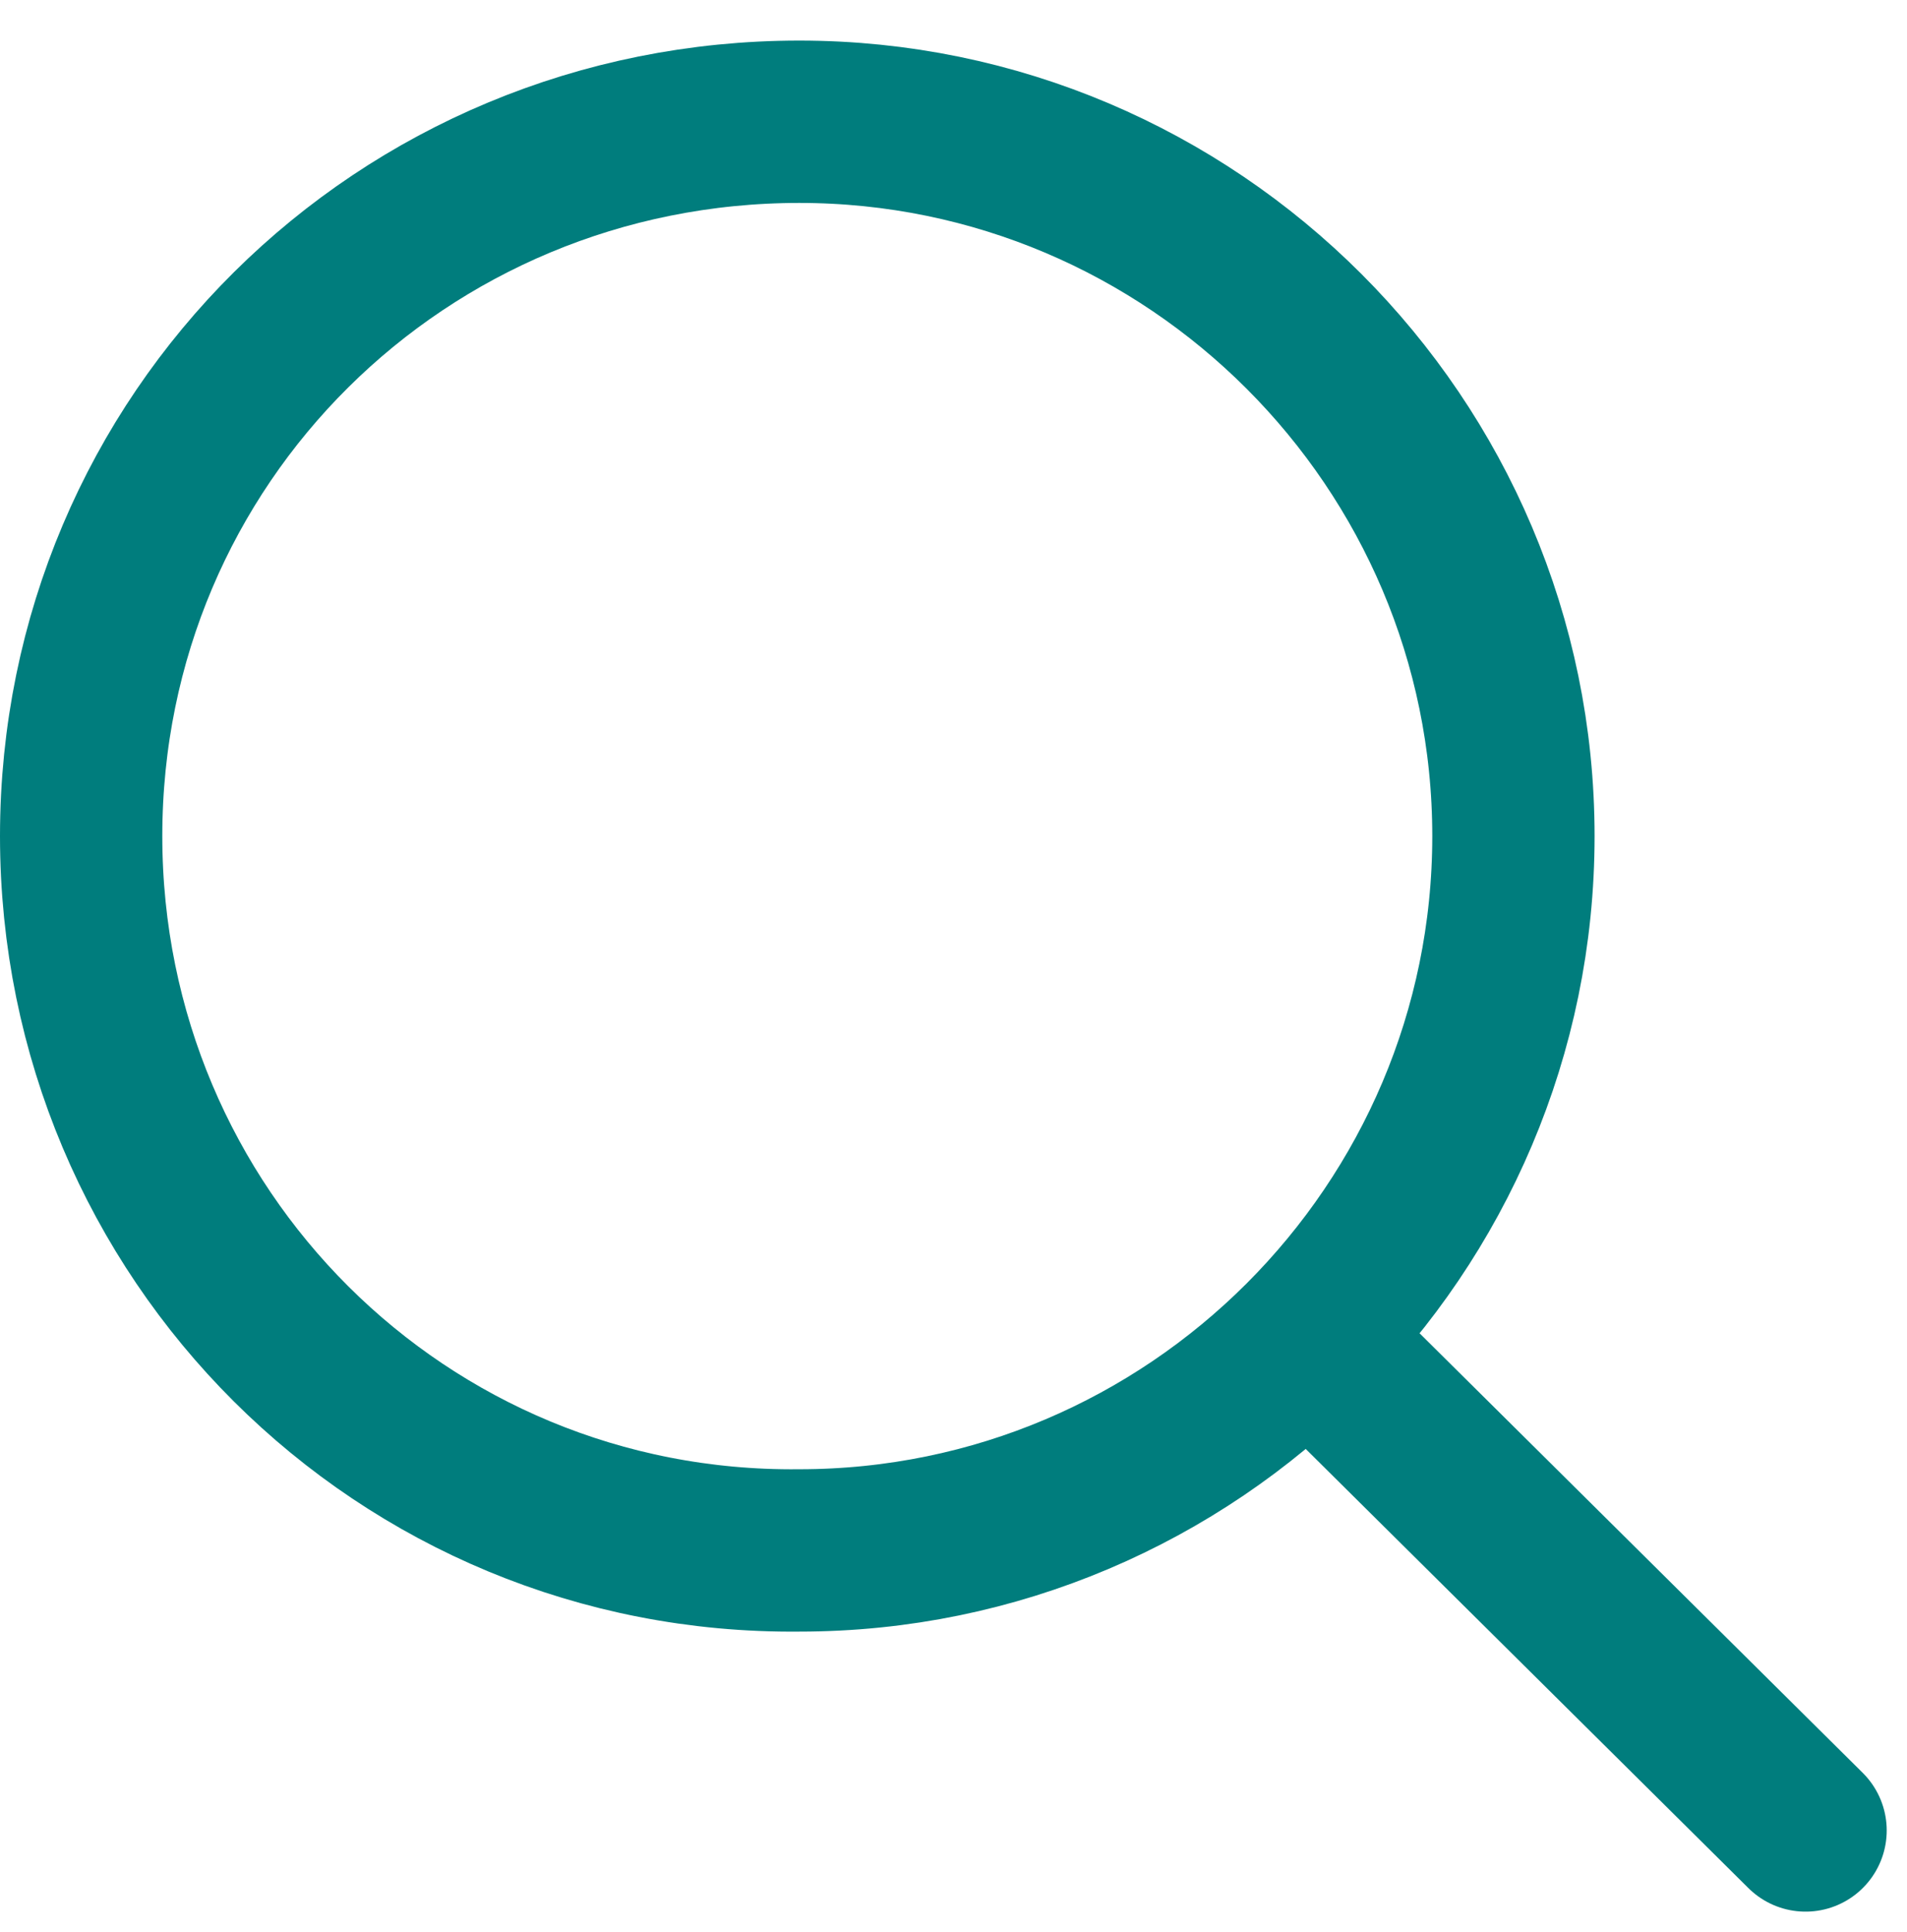
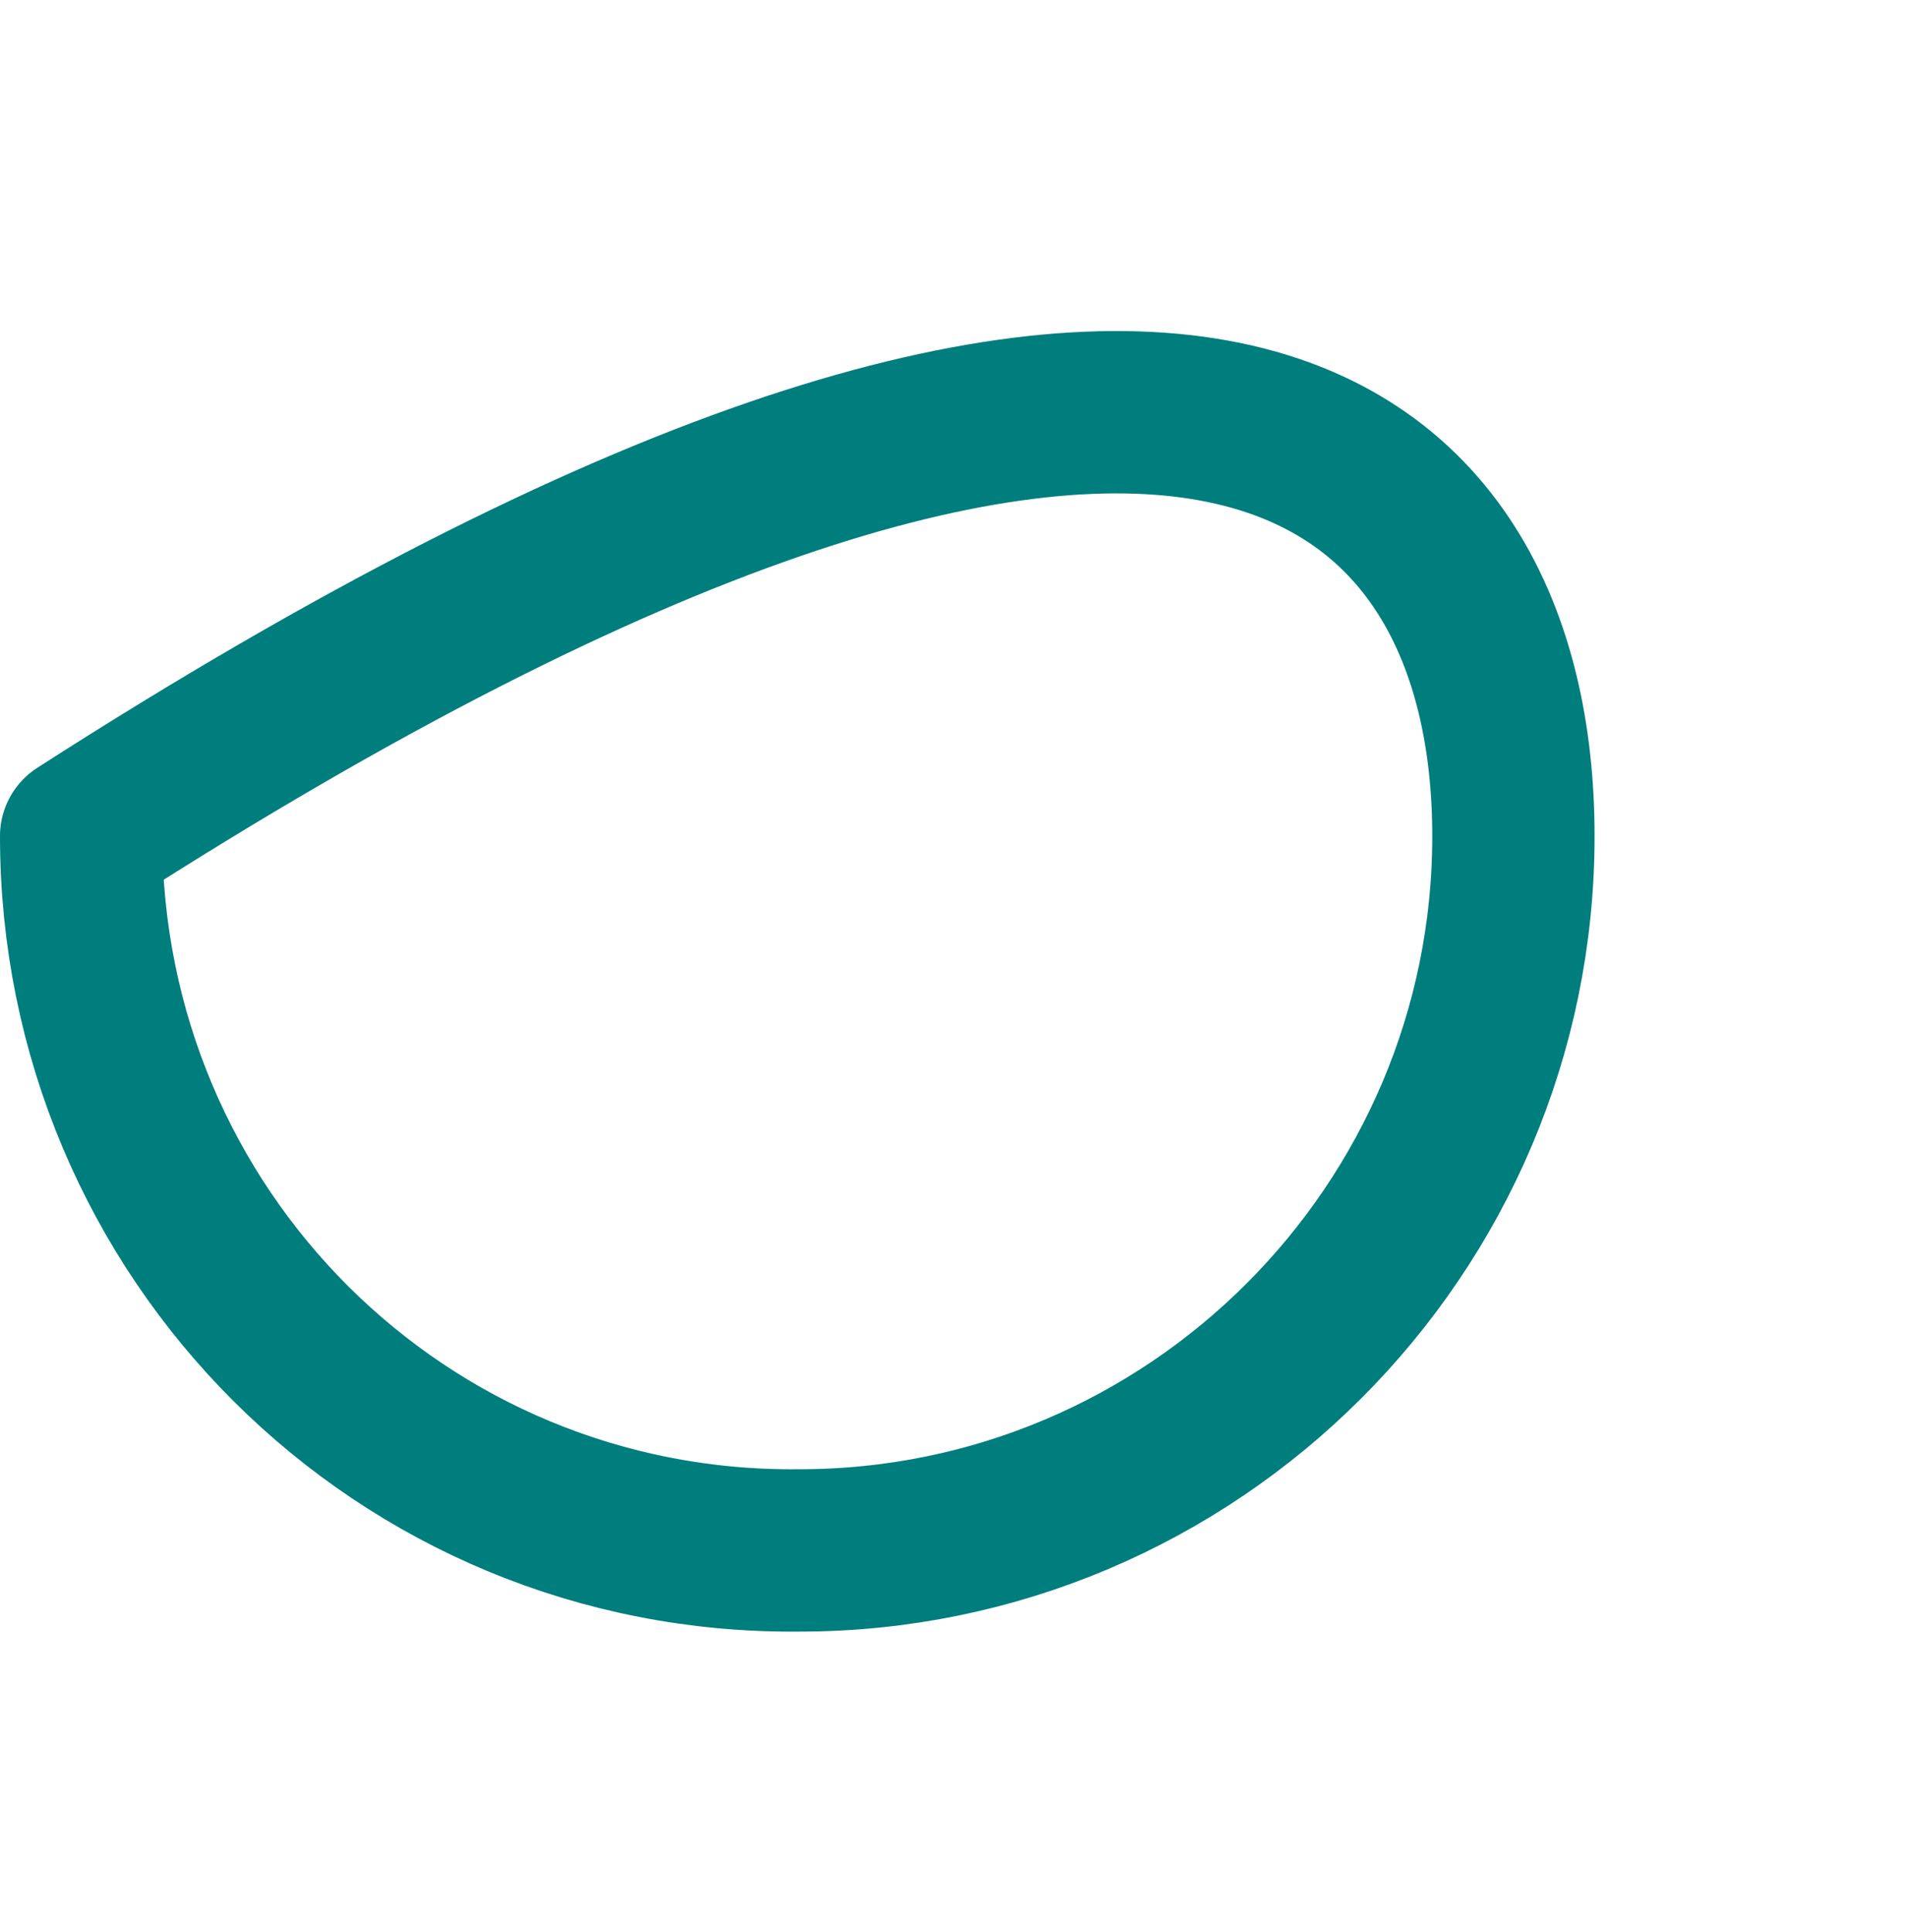
<svg xmlns="http://www.w3.org/2000/svg" version="1.1" id="Calque_2" x="0px" y="0px" viewBox="0 0 47 47.6" style="enable-background:new 0 0 47 47.6;" xml:space="preserve">
  <style type="text/css">
	.st0{fill:none;stroke:#007D7D;stroke-width:4;stroke-linecap:round;stroke-linejoin:round;stroke-miterlimit:10;}
</style>
  <g>
-     <path class="st0" d="M37.3,20.6c0,9.7-7.9,17.6-17.6,17.6C9.9,38.3,2,30.4,2,20.6S9.9,3,19.7,3C29.4,3,37.3,10.9,37.3,20.6z" />
-     <line class="st0" x1="32.5" y1="33.2" x2="44.5" y2="45.1" />
+     <path class="st0" d="M37.3,20.6c0,9.7-7.9,17.6-17.6,17.6C9.9,38.3,2,30.4,2,20.6C29.4,3,37.3,10.9,37.3,20.6z" />
  </g>
</svg>